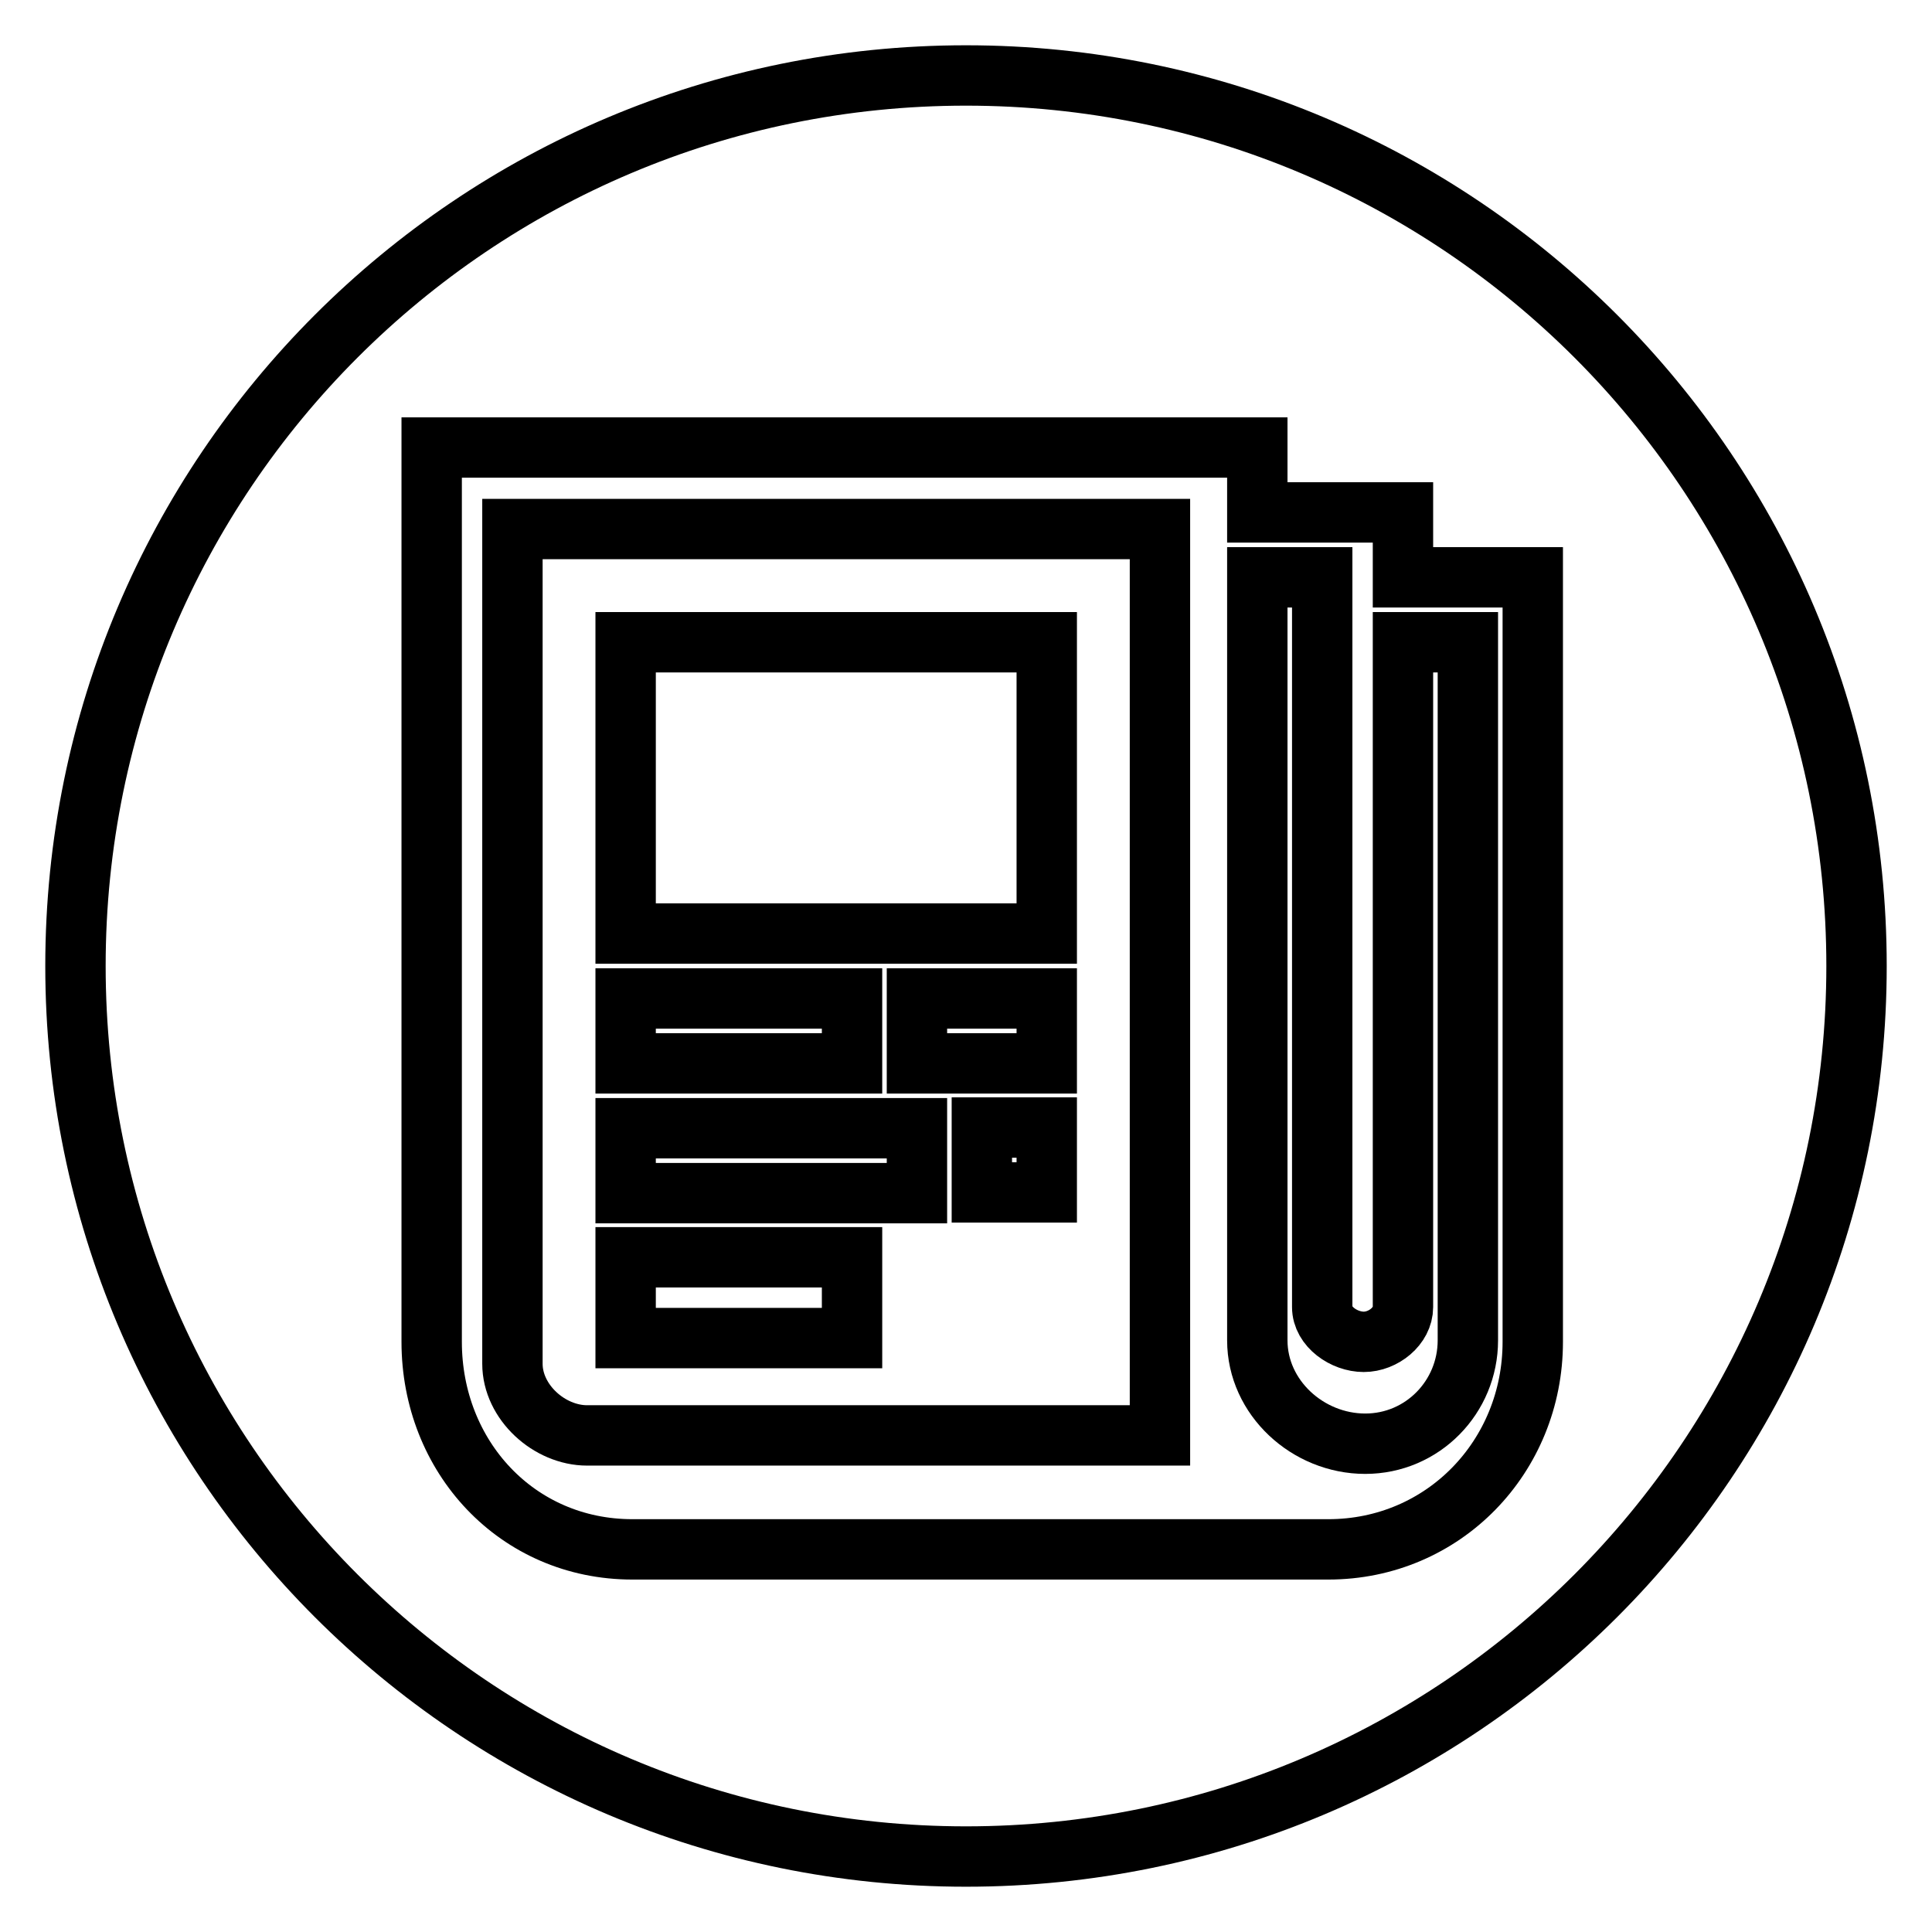
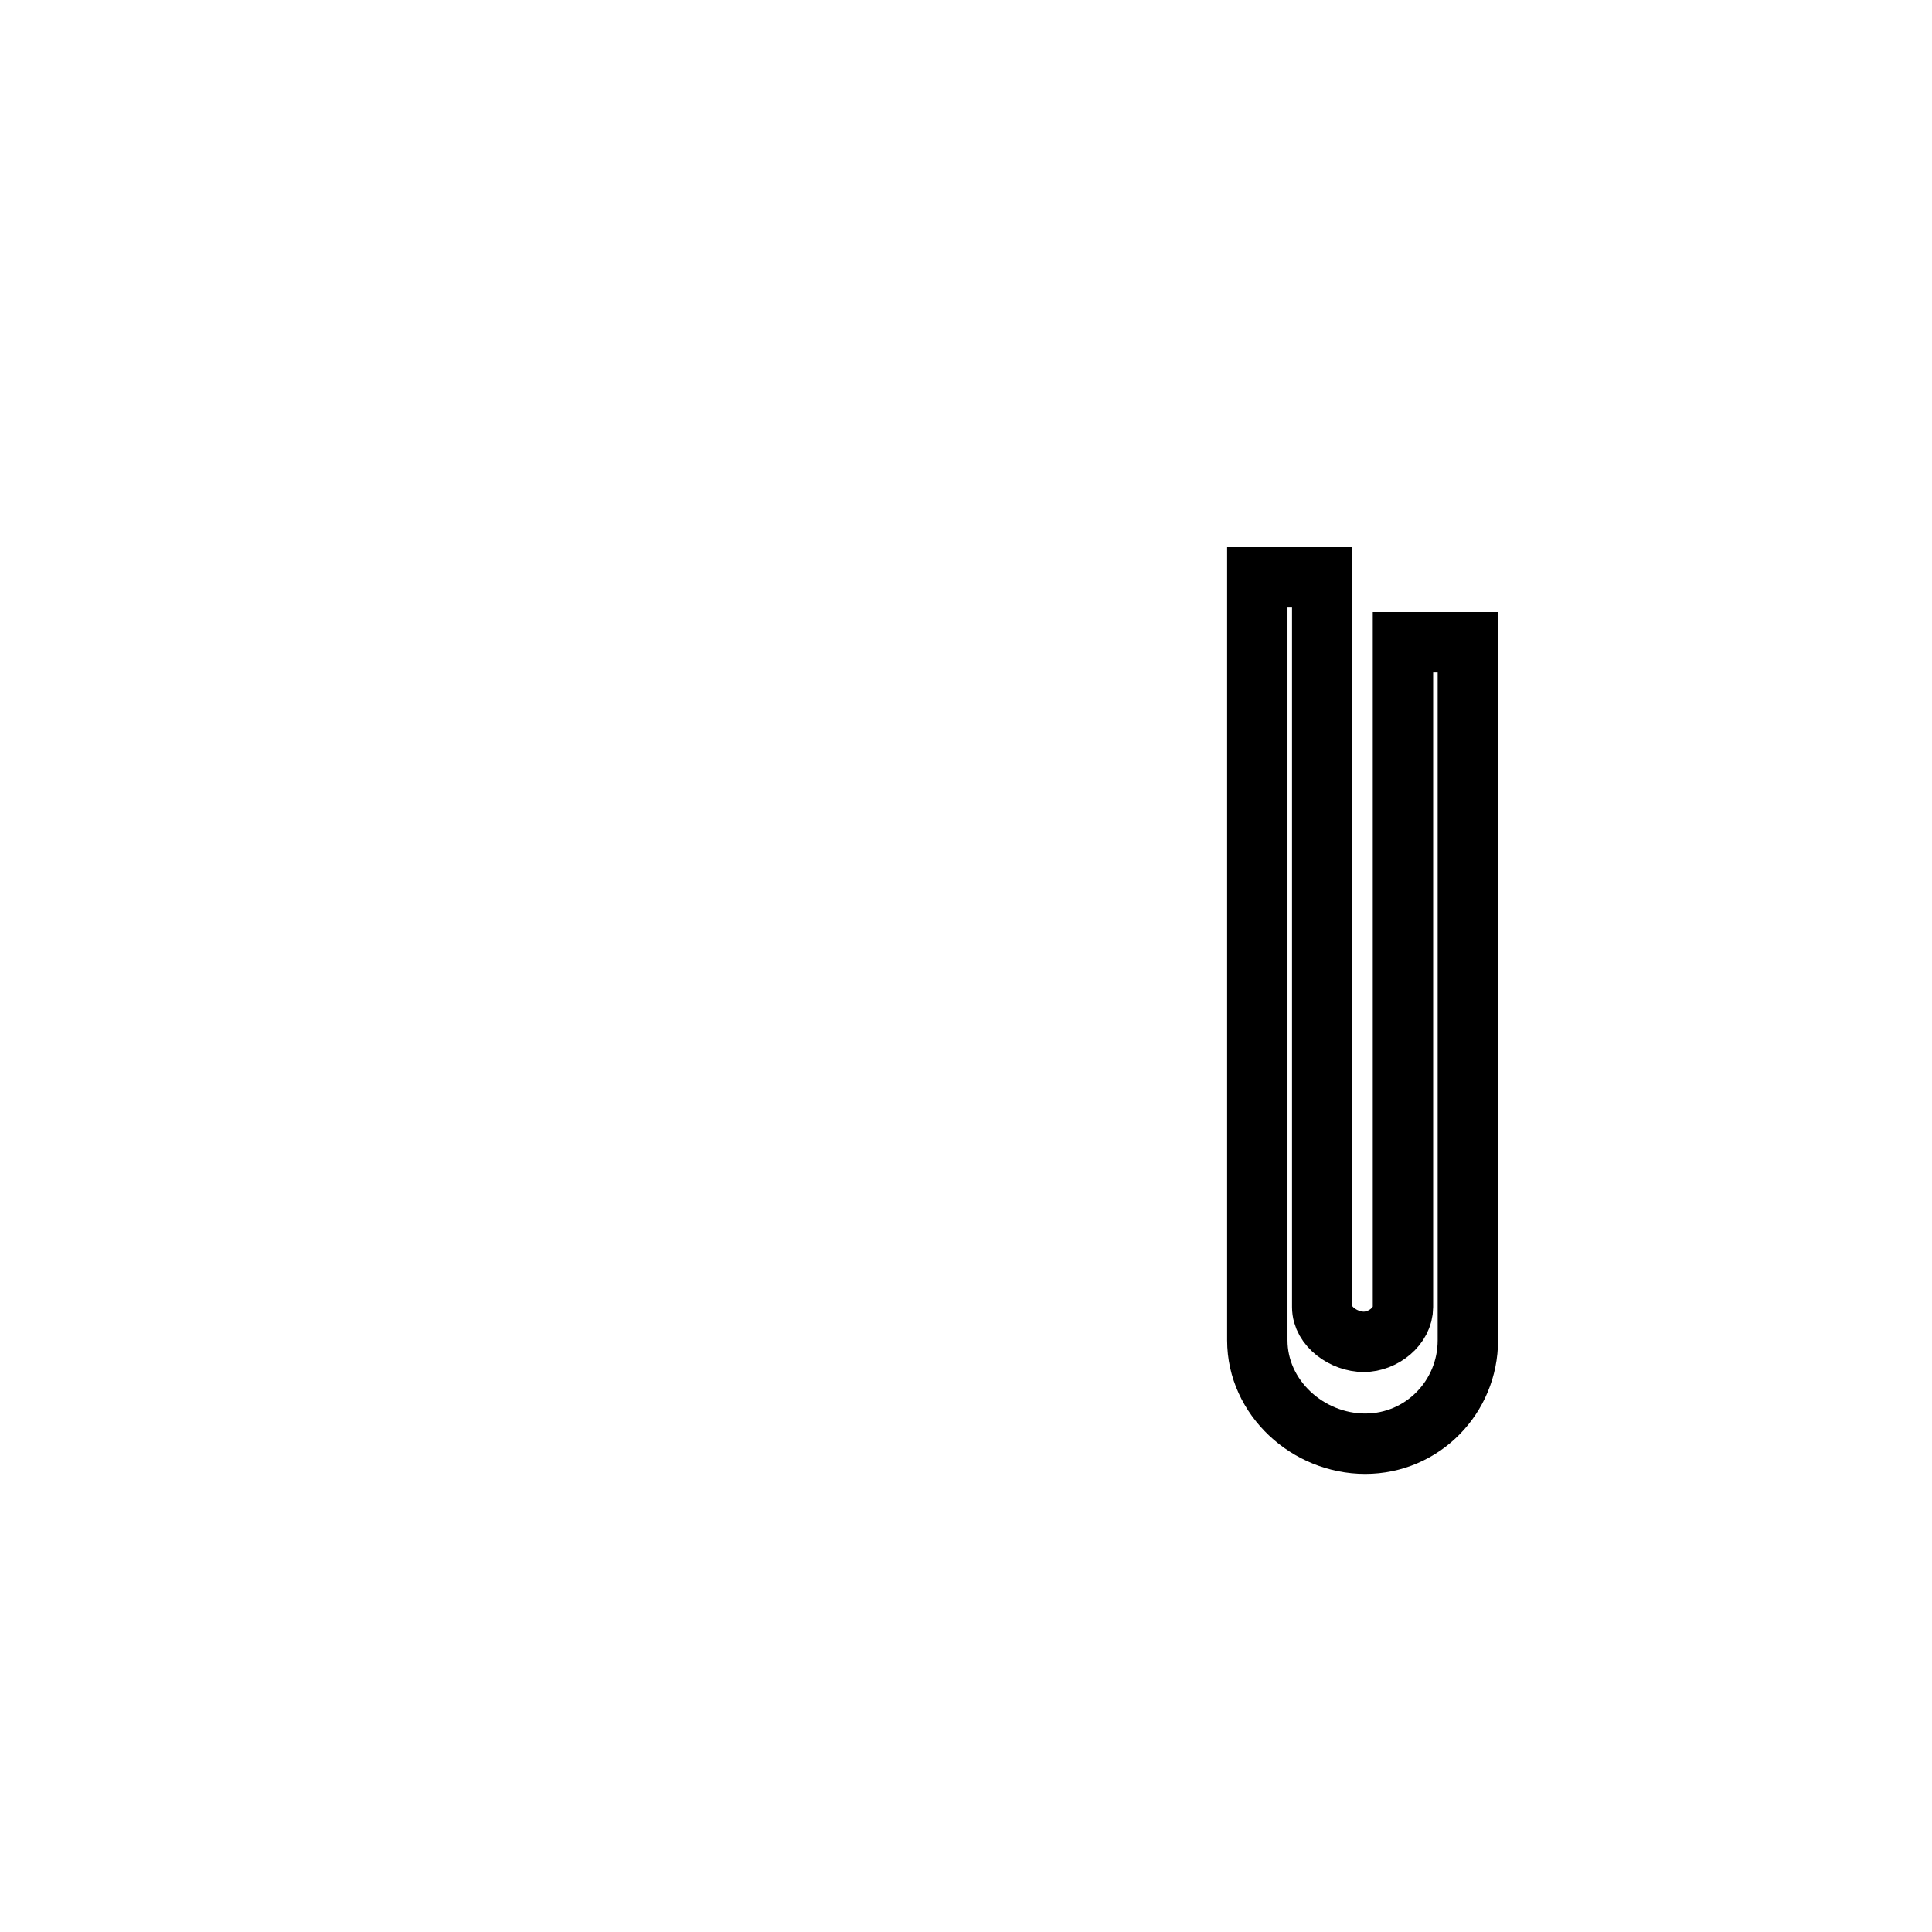
<svg xmlns="http://www.w3.org/2000/svg" version="1.1" x="0px" y="0px" viewBox="0 0 256 256" enable-background="new 0 0 256 256" xml:space="preserve">
  <g>
    <g>
-       <path stroke-width="8" fill-opacity="0" stroke="#000000" d="M128,10C62.8,10,10,62.8,10,128c0,65.2,52.8,118,118,118c65.2,0,118-52.8,118-118C246,62.8,193.2,10,128,10z M203.1,177.8c0,15.2-11.8,27.5-27.1,27.5H83.8c-15.3,0-26.6-12.3-26.6-27.5V59.3h109.4v8.6h19.3v8.6h8.6h8.6L203.1,177.8L203.1,177.8z" />
      <path stroke-width="8" fill-opacity="0" stroke="#000000" d="M185.9,173.2c0,2.5-2.6,4.6-5.2,4.6c-2.6,0-5.5-2-5.5-4.6V76.5h-8.6v101.1c0,7.6,6.7,13.7,14.3,13.7c7.6,0,13.6-6.2,13.6-13.7V85.1h-8.6V173.2L185.9,173.2z" />
-       <path stroke-width="8" fill-opacity="0" stroke="#000000" d="M67.9,180.7c0,5.1,4.9,9.5,9.9,9.5h75.9V70.1H67.9V180.7z M138.7,158h-8.6v-8.6h8.6V158z M138.7,140.9h-17.2v-8.6h17.2V140.9z M82.9,85.1h55.8v38.6H82.9V85.1z M82.9,132.3h30v8.6h-30V132.3z M82.9,149.5h38.6v8.6H82.9V149.5z M82.9,166.6h30v10.7h-30V166.6z" />
    </g>
  </g>
</svg>